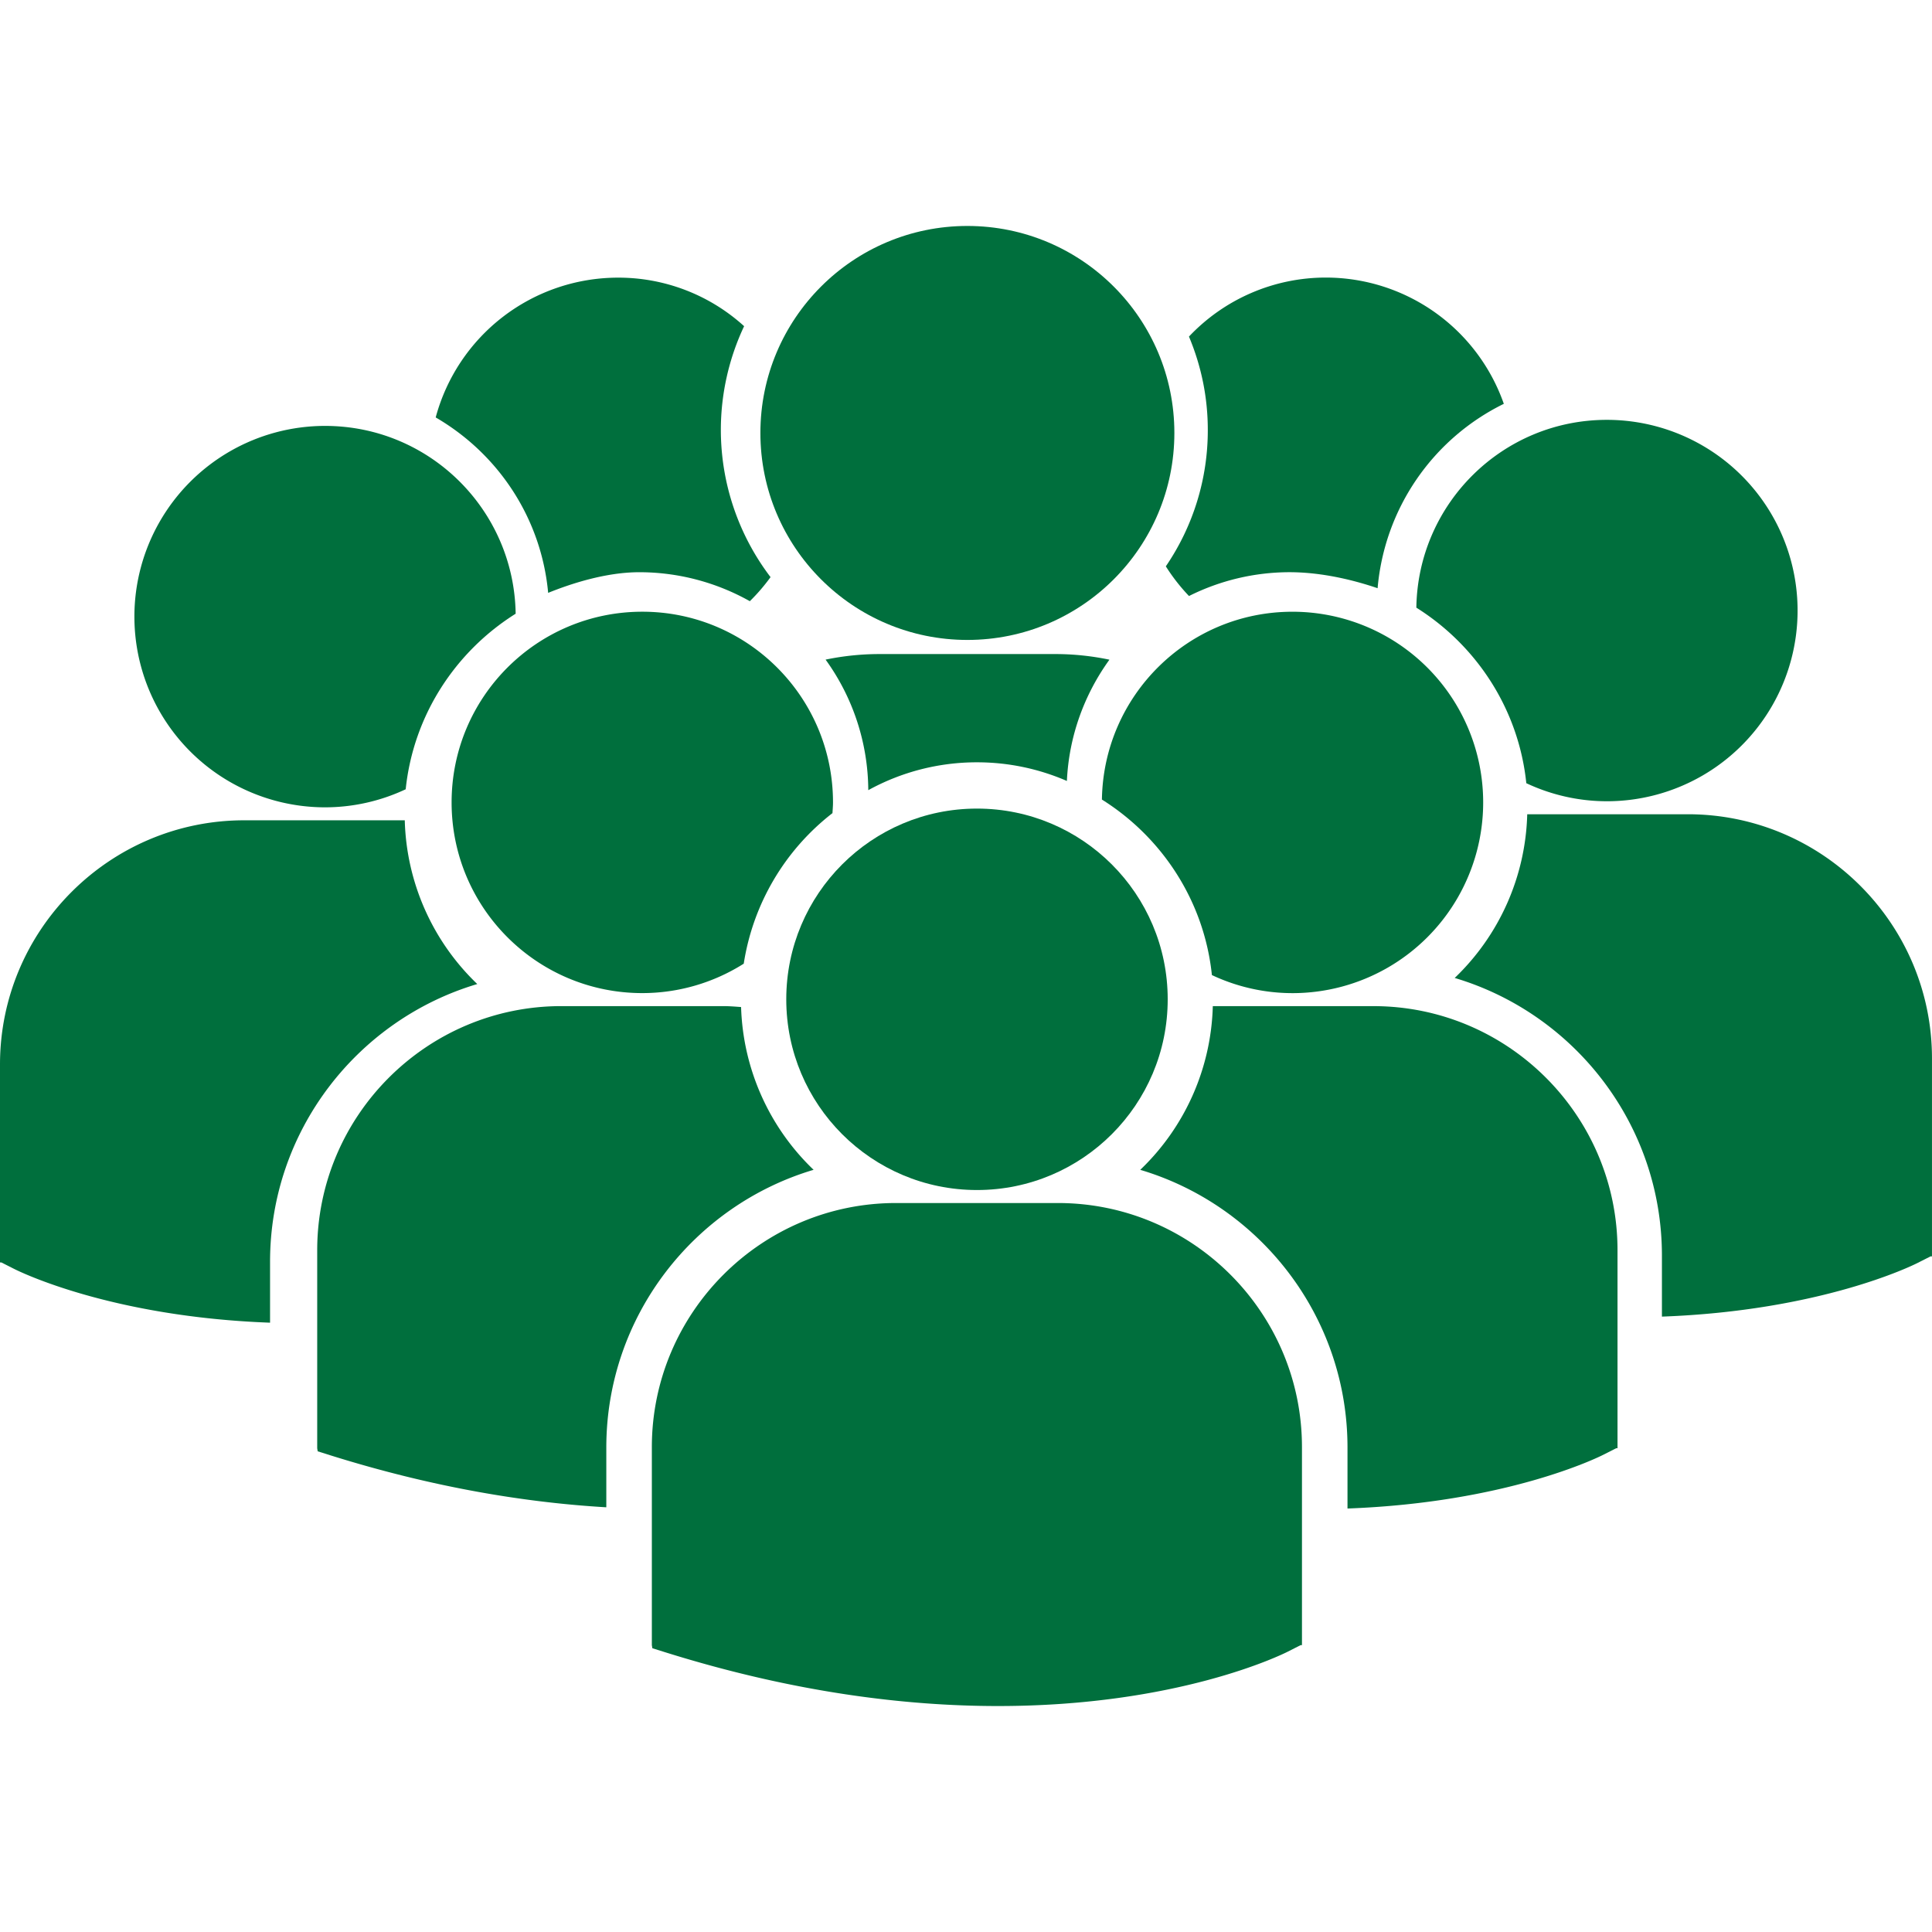
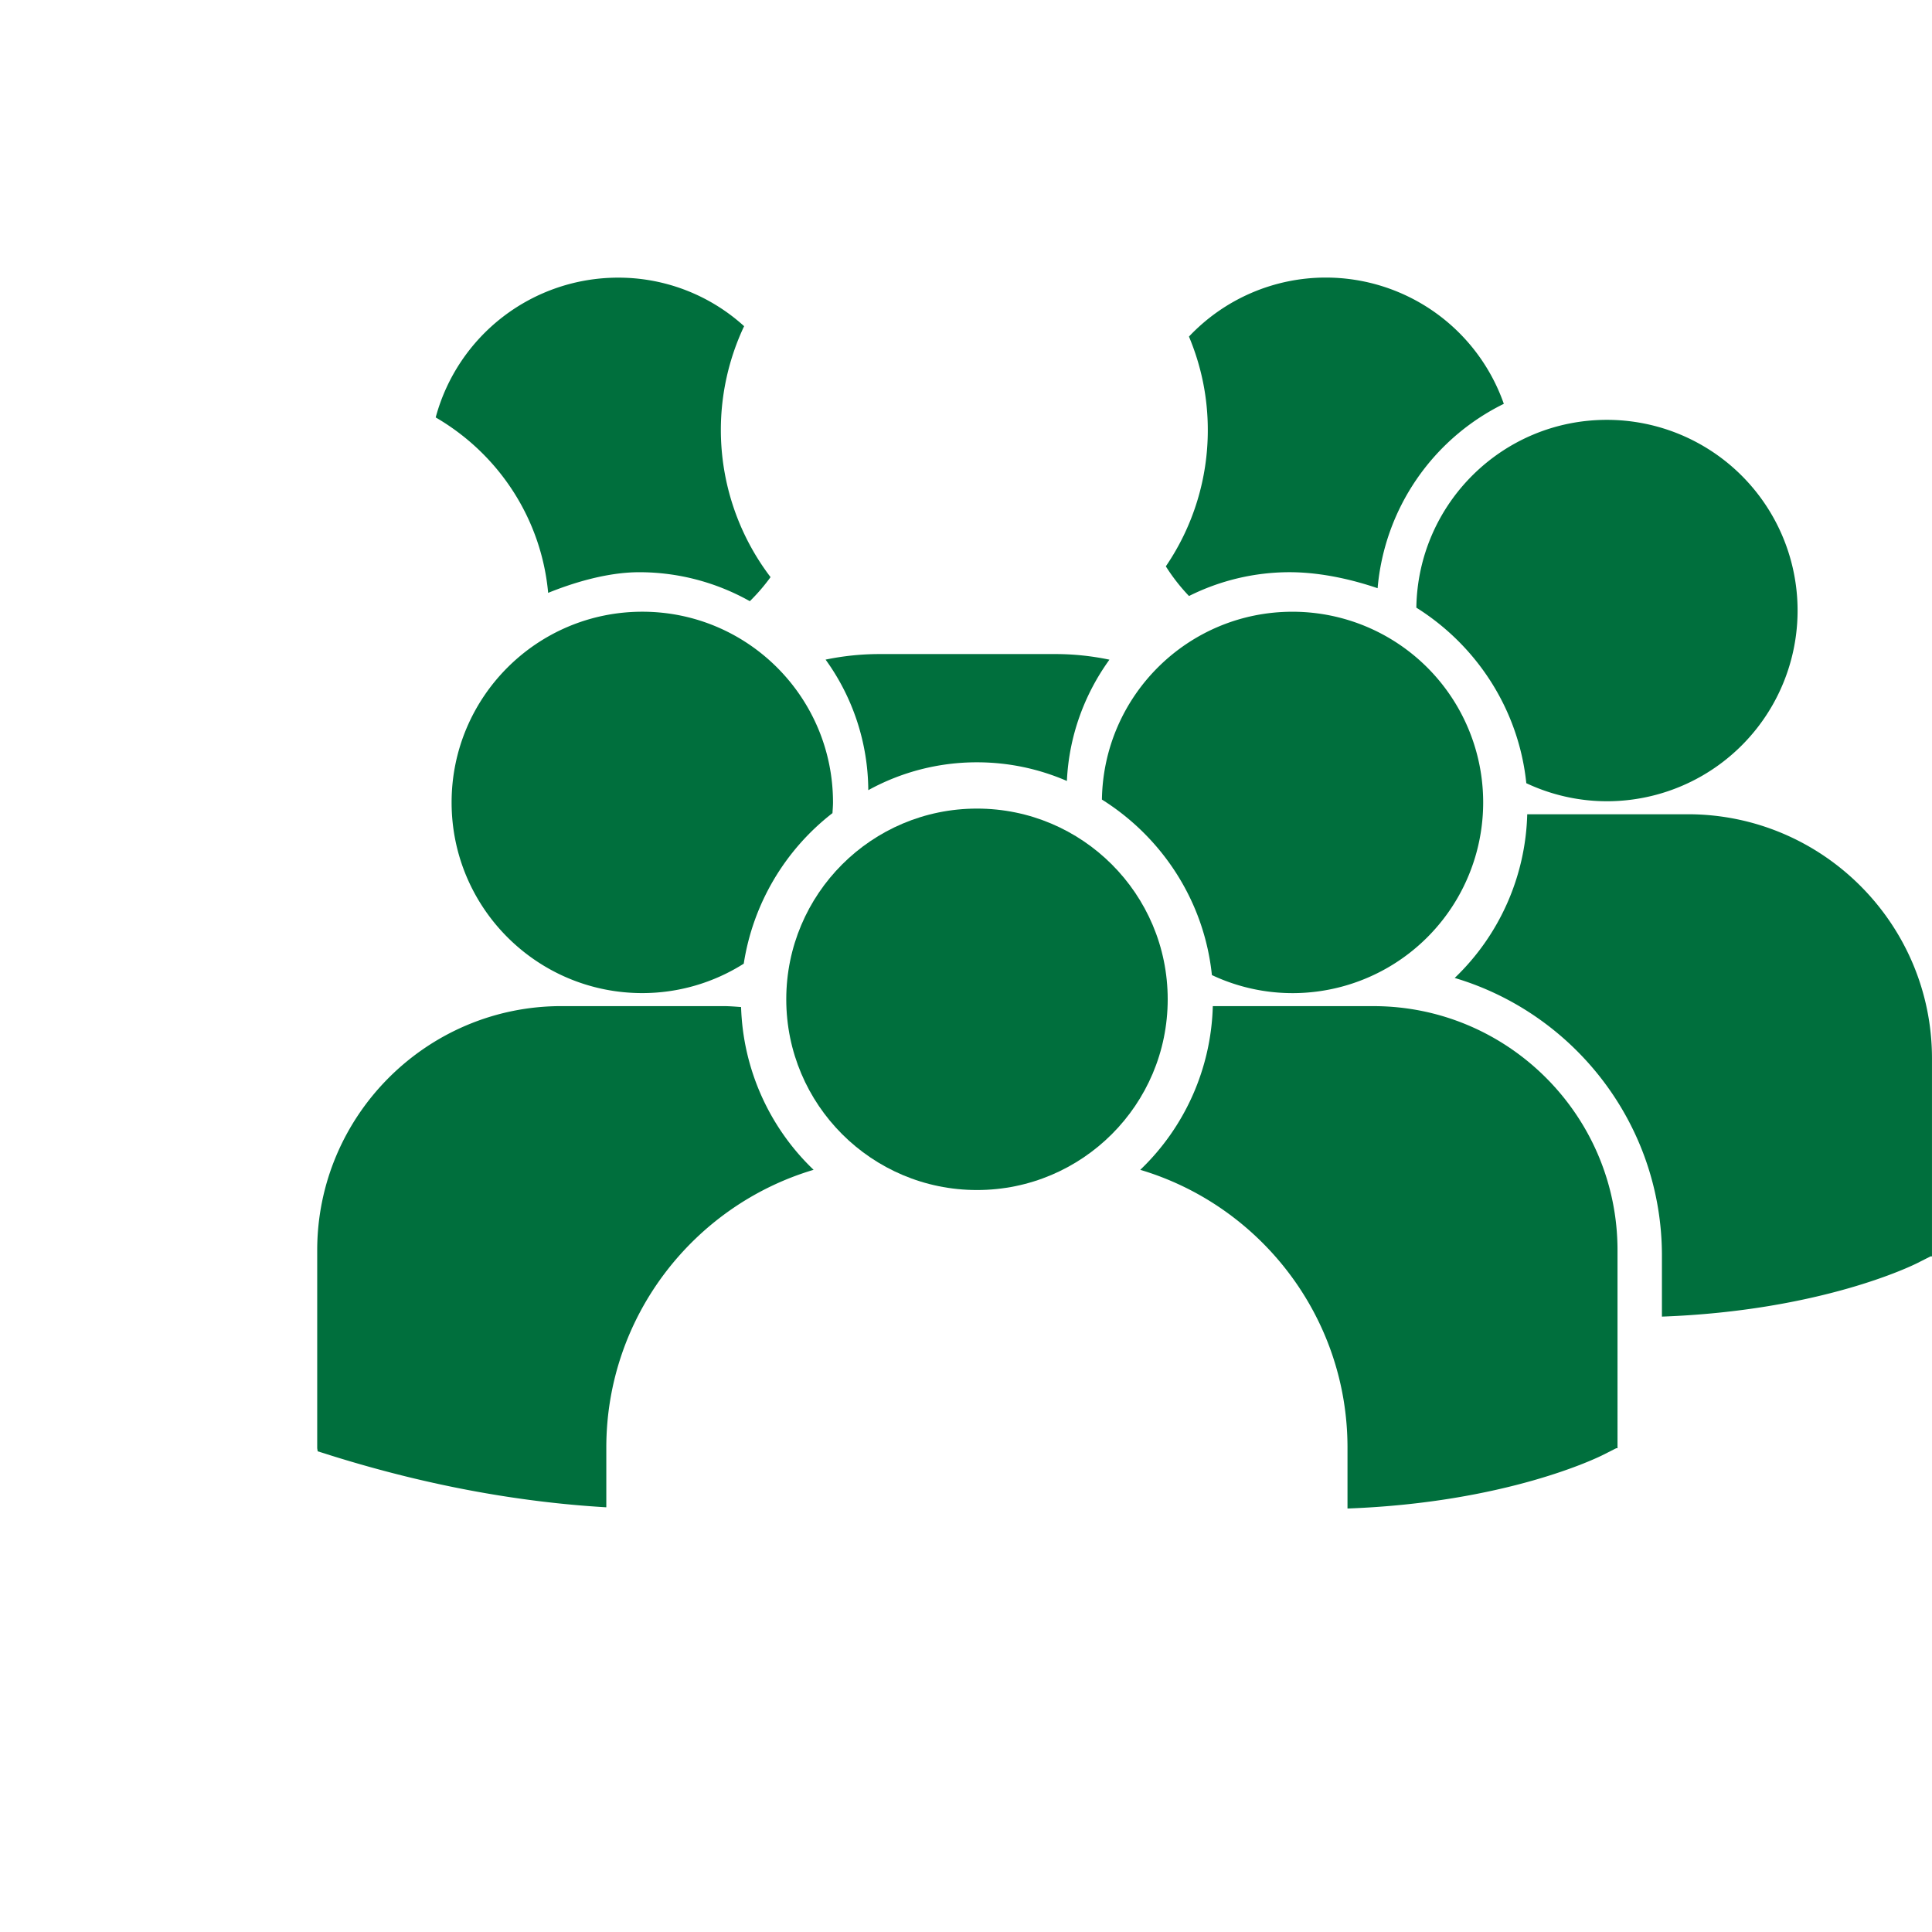
<svg xmlns="http://www.w3.org/2000/svg" version="1.1" width="512" height="512" x="0" y="0" viewBox="0 0 97.968 97.968" style="enable-background:new 0 0 512 512" xml:space="preserve">
  <g>
    <path d="M49.541 38.655c1.617 0 3.158.338 4.559.946.105-2.286.893-4.4 2.157-6.15a13.414 13.414 0 0 0-2.748-.285h-8.906c-.938 0-1.856.098-2.739.282a11.386 11.386 0 0 1 2.165 6.62 11.406 11.406 0 0 1 5.512-1.413z" fill="#006f3d" opacity="1" data-original="#000000" />
-     <circle cx="49.054" cy="21.954" r="10.496" fill="#006f3d" opacity="1" data-original="#000000" />
    <path d="M65.539 50.36a9.67 9.67 0 0 0 9.67-9.67 9.668 9.668 0 0 0-9.67-9.67c-5.292 0-9.583 4.251-9.663 9.524 3.049 1.912 5.187 5.146 5.577 8.9a9.598 9.598 0 0 0 4.086.916zM32.571 31.019c-5.343 0-9.671 4.329-9.671 9.67s4.328 9.669 9.671 9.669a9.621 9.621 0 0 0 5.143-1.492 11.978 11.978 0 0 1 4.499-7.634c.01-.181.027-.36.027-.543 0-5.341-4.33-9.67-9.669-9.67zM71.82 30.813c3.049 1.912 5.187 5.146 5.576 8.901a9.61 9.61 0 0 0 4.086.916 9.669 9.669 0 0 0 9.67-9.67 9.669 9.669 0 0 0-9.67-9.67c-5.291-.001-9.582 4.251-9.662 9.523z" fill="#006f3d" opacity="1" data-original="#000000" />
    <circle cx="49.541" cy="50.673" r="9.671" fill="#006f3d" opacity="1" data-original="#000000" />
    <path d="M69.643 51.019h-8.144a11.918 11.918 0 0 1-3.679 8.301c6.068 1.806 10.509 7.434 10.509 14.082v3.092c8.04-.297 12.674-2.573 12.979-2.729l.646-.328h.067V63.401c.002-6.828-5.552-12.382-12.378-12.382z" fill="#006f3d" opacity="1" data-original="#000000" />
    <path d="M85.585 41.289h-8.142a11.917 11.917 0 0 1-3.678 8.301c6.068 1.806 10.508 7.433 10.508 14.081v3.092c8.039-.296 12.674-2.572 12.979-2.729l.646-.327h.069V53.671c0-6.827-5.554-12.382-12.382-12.382zM41.256 59.319a11.928 11.928 0 0 1-3.677-8.254c-.301-.022-.6-.047-.908-.047h-8.203c-6.828 0-12.383 5.555-12.383 12.383v10.037l.025.155.691.218c5.227 1.633 9.893 2.383 13.944 2.621v-3.031c.002-6.647 4.441-12.275 10.511-14.082z" fill="#006f3d" opacity="1" data-original="#000000" />
-     <path d="M53.643 61.003h-8.206c-6.828 0-12.383 5.557-12.383 12.382v10.037l.026.157.69.216c6.516 2.035 12.177 2.715 16.835 2.715 9.101 0 14.375-2.595 14.701-2.76l.646-.328h.068V73.385c.003-6.827-5.551-12.382-12.377-12.382zM16.486 40.938a9.613 9.613 0 0 0 4.086-.916c.39-3.755 2.527-6.99 5.576-8.902-.08-5.271-4.371-9.523-9.662-9.523a9.67 9.67 0 0 0-9.671 9.671 9.67 9.67 0 0 0 9.671 9.67zM24.202 49.899a11.923 11.923 0 0 1-3.677-8.303h-8.143C5.554 41.597 0 47.152 0 53.979v10.037h.069l.646.327c.306.154 4.939 2.433 12.979 2.728v-3.092c0-6.647 4.439-12.275 10.508-14.08z" fill="#006f3d" opacity="1" data-original="#000000" />
    <path d="M27.796 30.063c1.16-.47 2.93-1.047 4.62-1.047 1.967 0 3.891.506 5.607 1.469a9.726 9.726 0 0 0 1.05-1.22 12.33 12.33 0 0 1-2.52-7.464c0-1.818.406-3.622 1.18-5.261a9.478 9.478 0 0 0-6.399-2.461 9.58 9.58 0 0 0-9.241 7.088c3.248 1.89 5.364 5.194 5.703 8.896zM59.117 28.718a9.568 9.568 0 0 0 1.175 1.505 11.425 11.425 0 0 1 5.092-1.208c1.729 0 3.386.442 4.472.812a11.523 11.523 0 0 1 6.4-9.35 9.568 9.568 0 0 0-9.021-6.402 9.543 9.543 0 0 0-6.945 2.992c.634 1.512.955 3.101.955 4.73a12.229 12.229 0 0 1-2.128 6.921z" fill="#006f3d" opacity="1" data-original="#000000" />
  </g>
</svg>